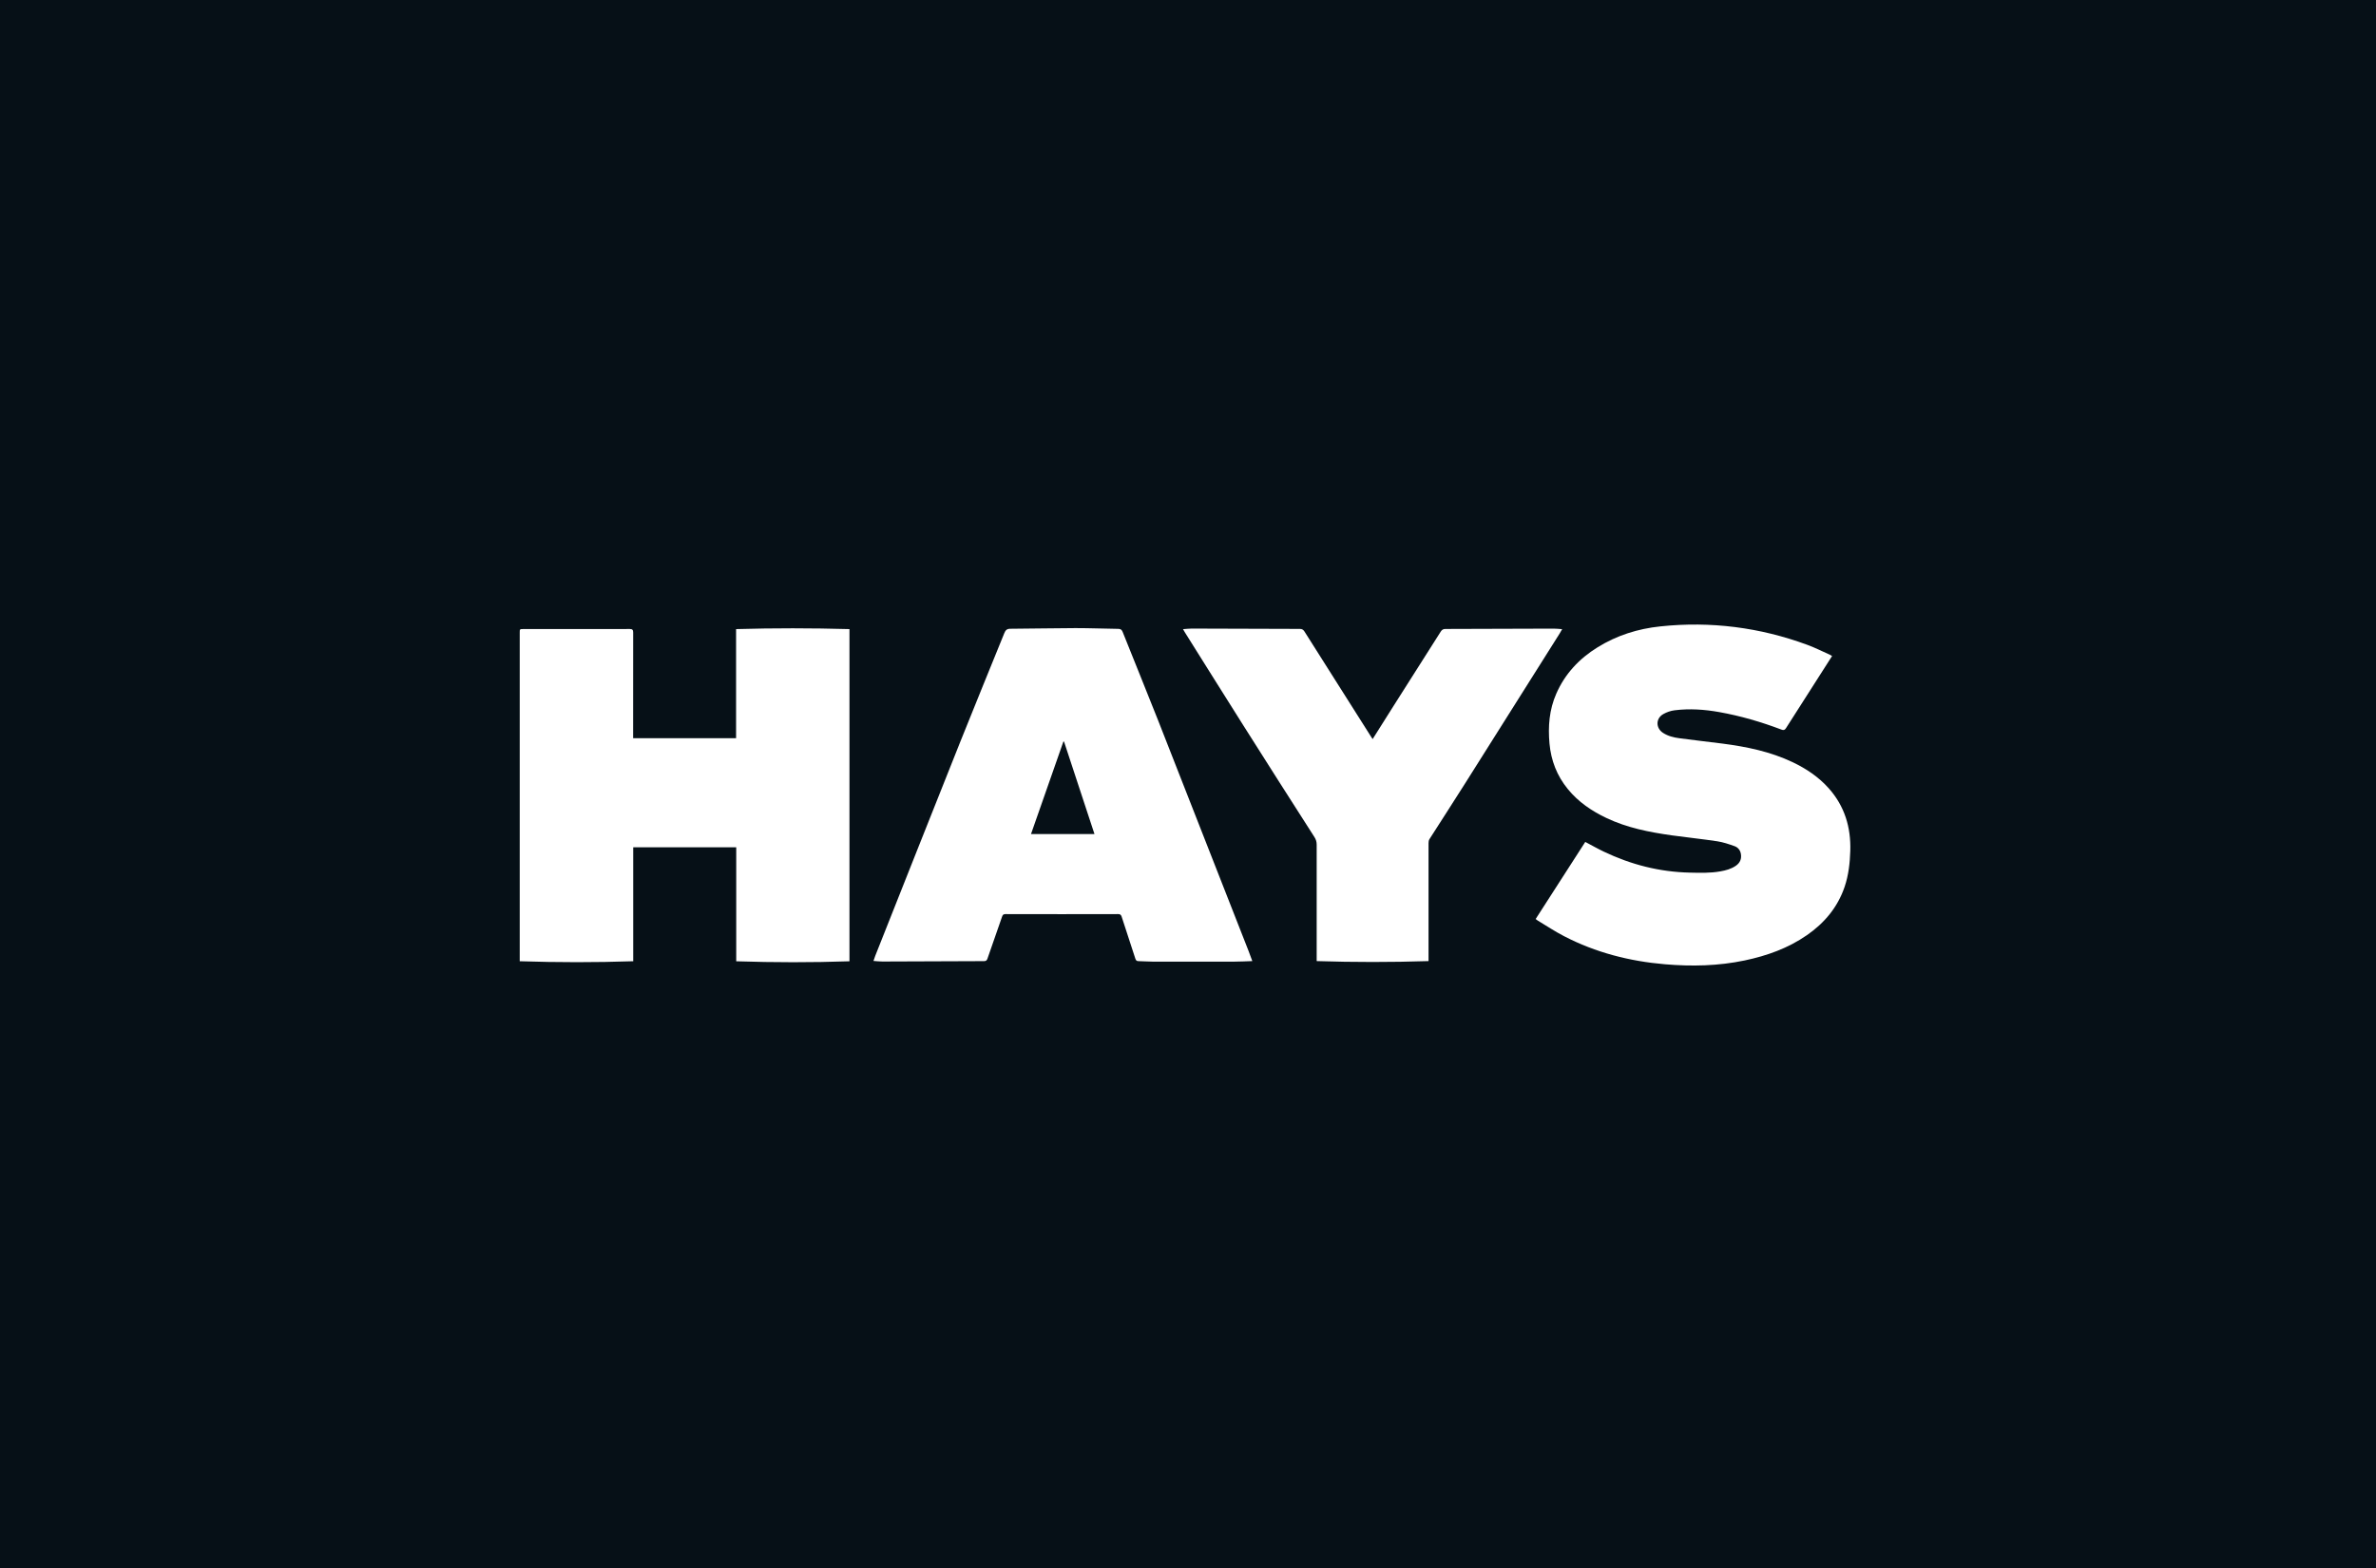
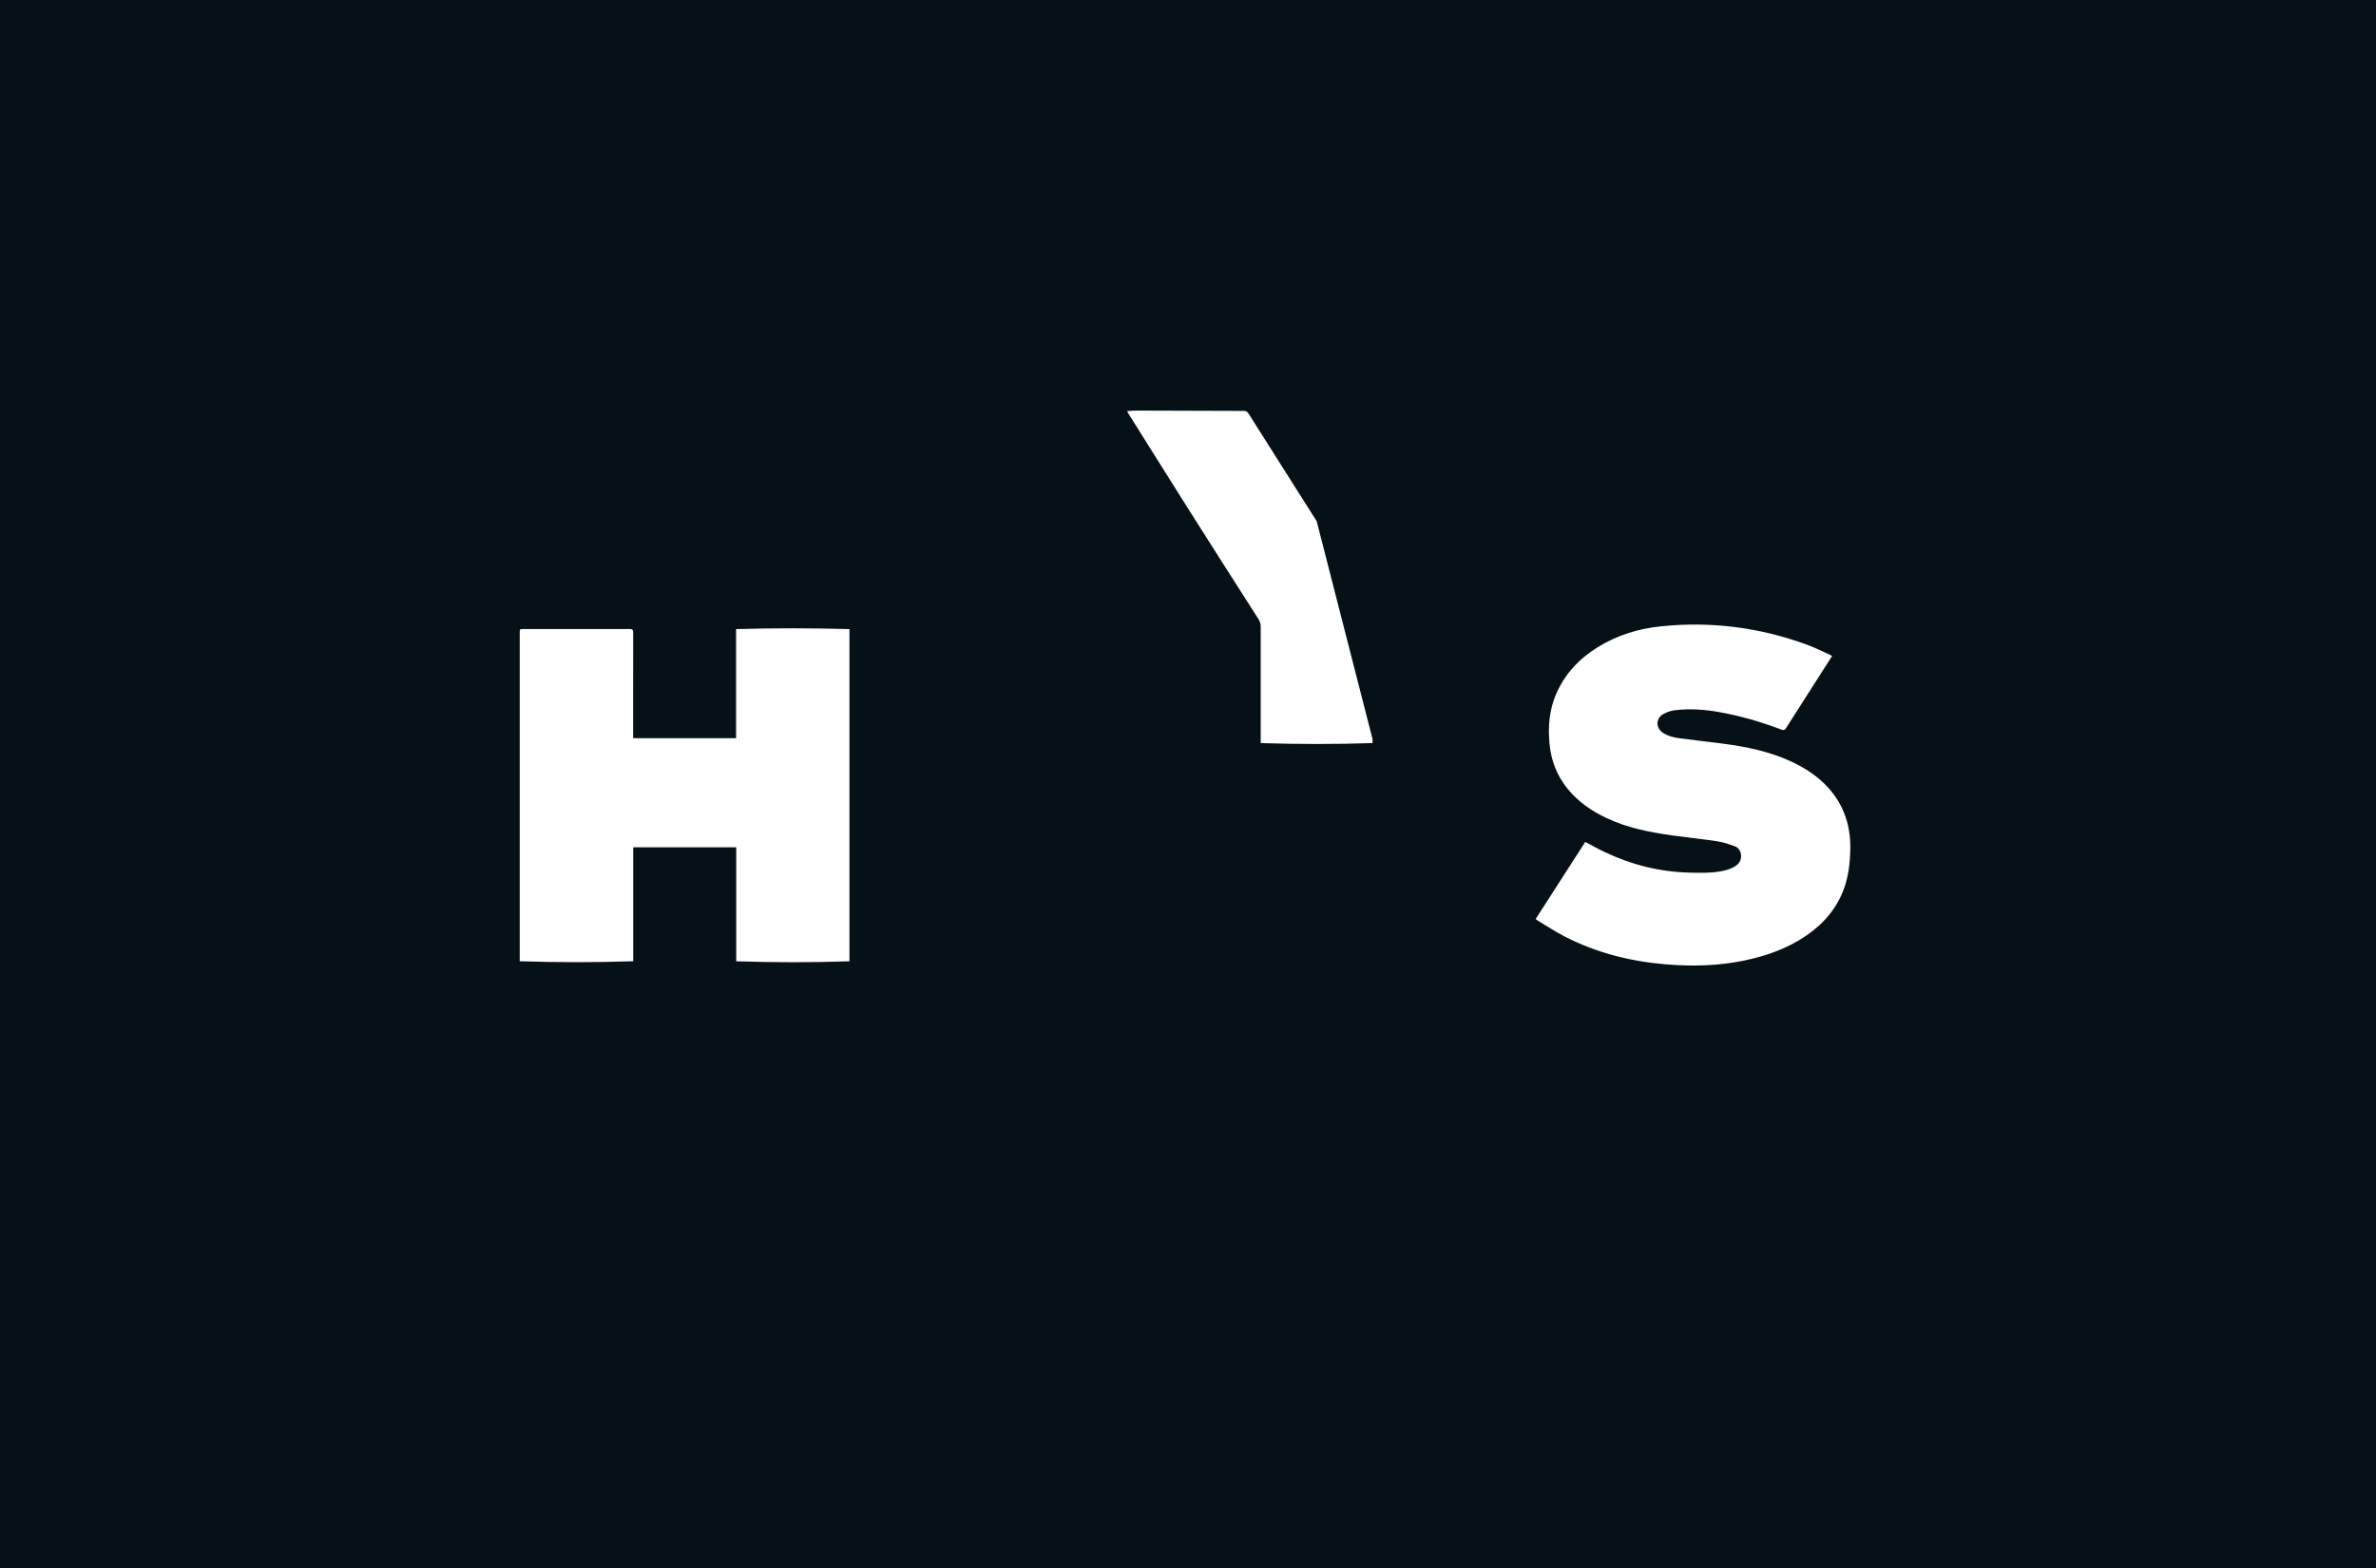
<svg xmlns="http://www.w3.org/2000/svg" id="Ebene_1" viewBox="0 0 500 330">
  <defs>
    <style>.cls-1{fill:#fff;}.cls-2{fill:#061017;}</style>
  </defs>
  <rect class="cls-2" width="500" height="330" />
  <path class="cls-1" d="M133.23,155.36h21.67v-22.96c7.98-.23,15.91-.22,23.86,0v69.91c-7.92.27-15.84.26-23.83,0v-23.99h-21.68v23.98c-7.98.27-15.89.26-23.88,0v-.74c0-22.8,0-45.61,0-68.41,0-.73,0-.76.72-.76,7.48,0,14.97,0,22.45-.01.56,0,.7.2.7.75-.02,7.17-.01,14.34-.01,21.51,0,.23,0,.47,0,.72Z" />
  <path class="cls-1" d="M323.15,193.43c3.51-5.45,6.98-10.85,10.45-16.24,1.33.7,2.59,1.42,3.91,2.05,5.72,2.73,11.72,4.27,18.08,4.41,2.15.05,4.29.12,6.42-.26,1.15-.2,2.28-.5,3.26-1.17.9-.62,1.27-1.46,1.07-2.55-.14-.78-.64-1.35-1.33-1.59-1.18-.42-2.38-.83-3.61-1.02-3.18-.48-6.39-.81-9.58-1.25-4.74-.67-9.41-1.58-13.78-3.66-3.11-1.48-5.91-3.38-8.11-6.08-2.29-2.79-3.53-6-3.86-9.58-.33-3.61-.05-7.13,1.43-10.5,1.84-4.2,4.83-7.37,8.69-9.76,4.05-2.51,8.5-3.91,13.21-4.4,10.61-1.12,20.94.2,30.95,3.89,1.63.6,3.18,1.39,4.77,2.1.13.06.25.14.42.24-.38.59-.74,1.17-1.11,1.74-2.86,4.48-5.73,8.95-8.58,13.43-.27.43-.51.5-.97.32-4.25-1.61-8.59-2.88-13.06-3.68-3.13-.56-6.29-.78-9.45-.38-.8.1-1.63.39-2.34.79-1.62.91-1.63,2.94-.07,3.96,1.05.68,2.24.97,3.45,1.13,3.03.41,6.06.74,9.09,1.13,5.08.66,10.07,1.69,14.74,3.91,2.87,1.37,5.47,3.11,7.6,5.5,3.34,3.75,4.68,8.21,4.53,13.15-.08,2.58-.36,5.13-1.2,7.6-1.47,4.3-4.23,7.59-7.92,10.15-3.97,2.76-8.43,4.34-13.12,5.33-5.54,1.16-11.13,1.28-16.75.8-7.45-.63-14.58-2.46-21.24-5.91-1.9-.98-3.69-2.18-5.53-3.28-.14-.08-.26-.2-.44-.33Z" />
-   <path class="cls-1" d="M263.54,202.27c-1.31.04-2.49.11-3.68.11-5.8,0-11.59,0-17.39,0-.96,0-1.92-.09-2.89-.1-.38,0-.54-.16-.66-.52-.96-2.96-1.93-5.9-2.89-8.86-.13-.39-.31-.52-.74-.52-7.89.02-15.78.02-23.67,0-.43,0-.61.12-.74.52-1.02,2.95-2.07,5.9-3.08,8.85-.13.38-.31.52-.71.53-7.13.02-14.26.06-21.39.08-.61,0-1.21-.07-1.89-.12.14-.4.25-.75.38-1.09,5.96-15.02,11.91-30.05,17.9-45.06,3.04-7.63,6.18-15.22,9.25-22.83.25-.61.53-.93,1.26-.93,4.57-.02,9.15-.13,13.72-.14,3,0,6,.12,9,.16.51,0,.75.19.93.65,2.48,6.22,5.01,12.41,7.47,18.64,6.36,16.16,12.69,32.32,19.02,48.49.26.67.5,1.34.79,2.13ZM223.92,156.07s-.09,0-.14-.01c-2.26,6.46-4.52,12.93-6.82,19.48h13.36c-2.16-6.55-4.28-13.01-6.41-19.47Z" />
-   <path class="cls-1" d="M288.84,155.57c1.48-2.34,2.89-4.6,4.32-6.85,3.34-5.27,6.69-10.53,10.03-15.8.25-.39.52-.55.98-.55,7.59-.02,15.19-.05,22.78-.07.57,0,1.14.07,1.79.11-.19.34-.35.62-.52.9-6.66,10.57-13.32,21.14-19.99,31.7-2.45,3.88-4.95,7.73-7.42,11.6-.15.23-.19.55-.19.83-.01,8,0,16,0,24.01v.82c-7.86.25-15.68.25-23.54,0,0-.32,0-.54,0-.76,0-7.91,0-15.82,0-23.73,0-.62-.15-1.12-.49-1.64-5.02-7.84-10.03-15.69-15-23.56-4.1-6.48-8.15-12.98-12.23-19.47-.13-.2-.24-.41-.41-.7.67-.04,1.25-.12,1.83-.12,7.59.02,15.19.05,22.78.07.44,0,.7.16.94.53,4.65,7.37,9.32,14.74,13.99,22.1.11.17.22.33.37.57Z" />
+   <path class="cls-1" d="M288.84,155.57v.82c-7.86.25-15.68.25-23.54,0,0-.32,0-.54,0-.76,0-7.91,0-15.82,0-23.73,0-.62-.15-1.12-.49-1.64-5.02-7.84-10.03-15.69-15-23.56-4.1-6.48-8.15-12.98-12.23-19.47-.13-.2-.24-.41-.41-.7.67-.04,1.25-.12,1.83-.12,7.59.02,15.19.05,22.78.07.44,0,.7.16.94.53,4.65,7.37,9.32,14.74,13.99,22.1.11.17.22.33.37.57Z" />
</svg>